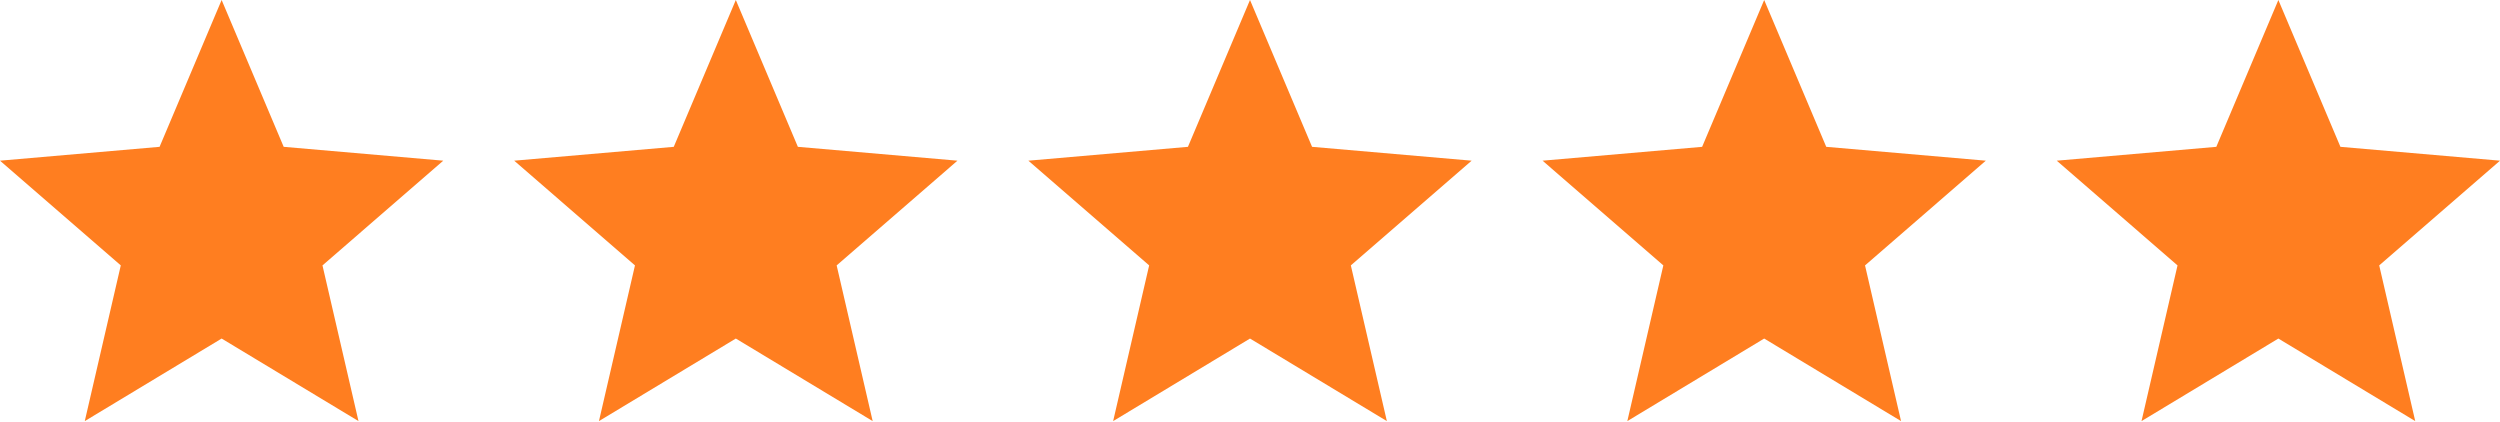
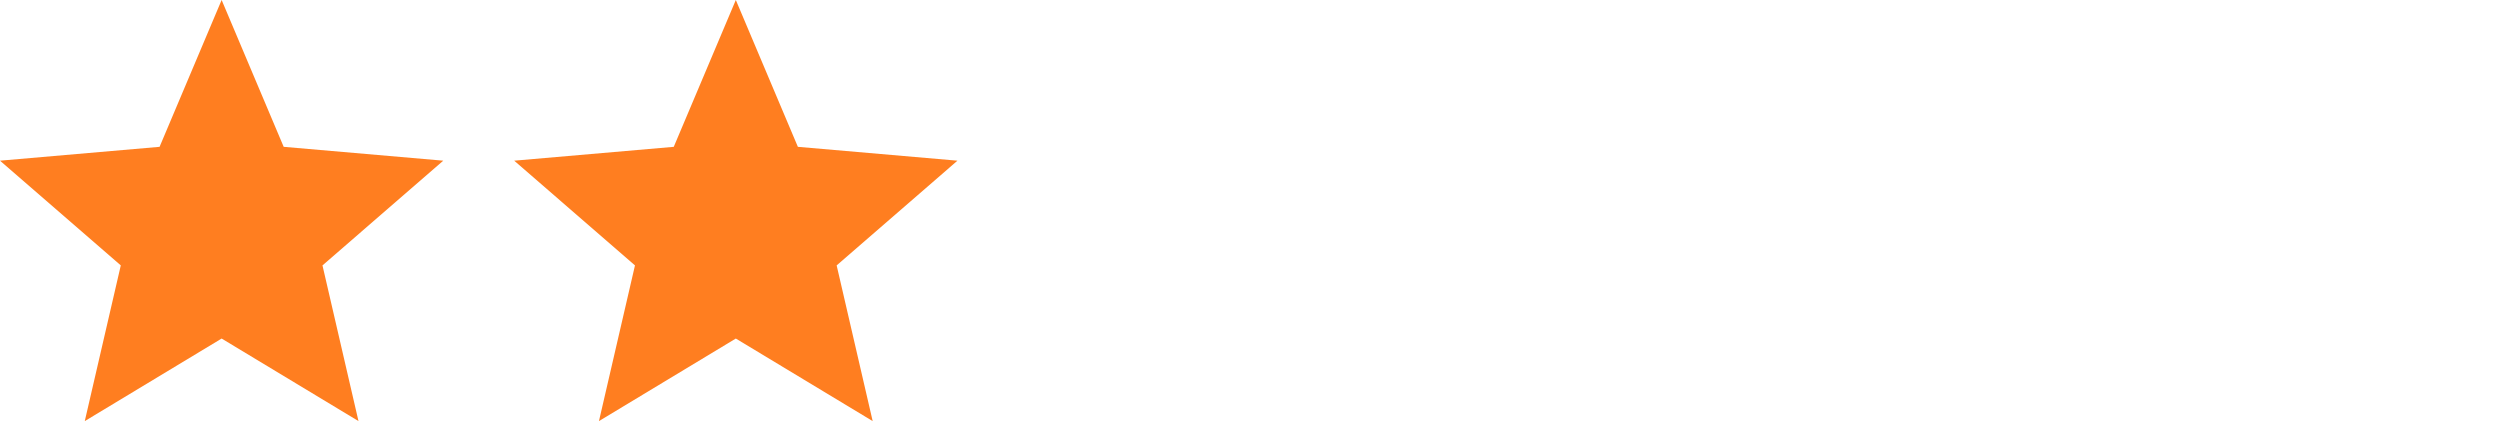
<svg xmlns="http://www.w3.org/2000/svg" width="705" height="119" viewBox="0 0 705 119" fill="none">
  <path d="M23.906 118.75L34.062 74.844L0 45.312L45 41.406L62.5 0L80 41.406L125 45.312L90.938 74.844L101.094 118.75L62.5 95.469L23.906 118.75Z" fill="#FF7E20" />
  <path d="M168.906 118.75L179.062 74.844L145 45.312L190 41.406L207.5 0L225 41.406L270 45.312L235.937 74.844L246.094 118.75L207.5 95.469L168.906 118.75Z" fill="#FF7E20" />
-   <path d="M313.906 118.75L324.062 74.844L290 45.312L335 41.406L352.5 0L370 41.406L415 45.312L380.937 74.844L391.094 118.75L352.5 95.469L313.906 118.75Z" fill="#FF7E20" />
-   <path d="M458.906 118.75L469.062 74.844L435 45.312L480 41.406L497.5 0L515 41.406L560 45.312L525.937 74.844L536.094 118.75L497.5 95.469L458.906 118.75Z" fill="#FF7E20" />
-   <path d="M603.906 118.75L614.062 74.844L580 45.312L625 41.406L642.5 0L660 41.406L705 45.312L670.937 74.844L681.094 118.75L642.5 95.469L603.906 118.75Z" fill="#FF7E20" />
</svg>